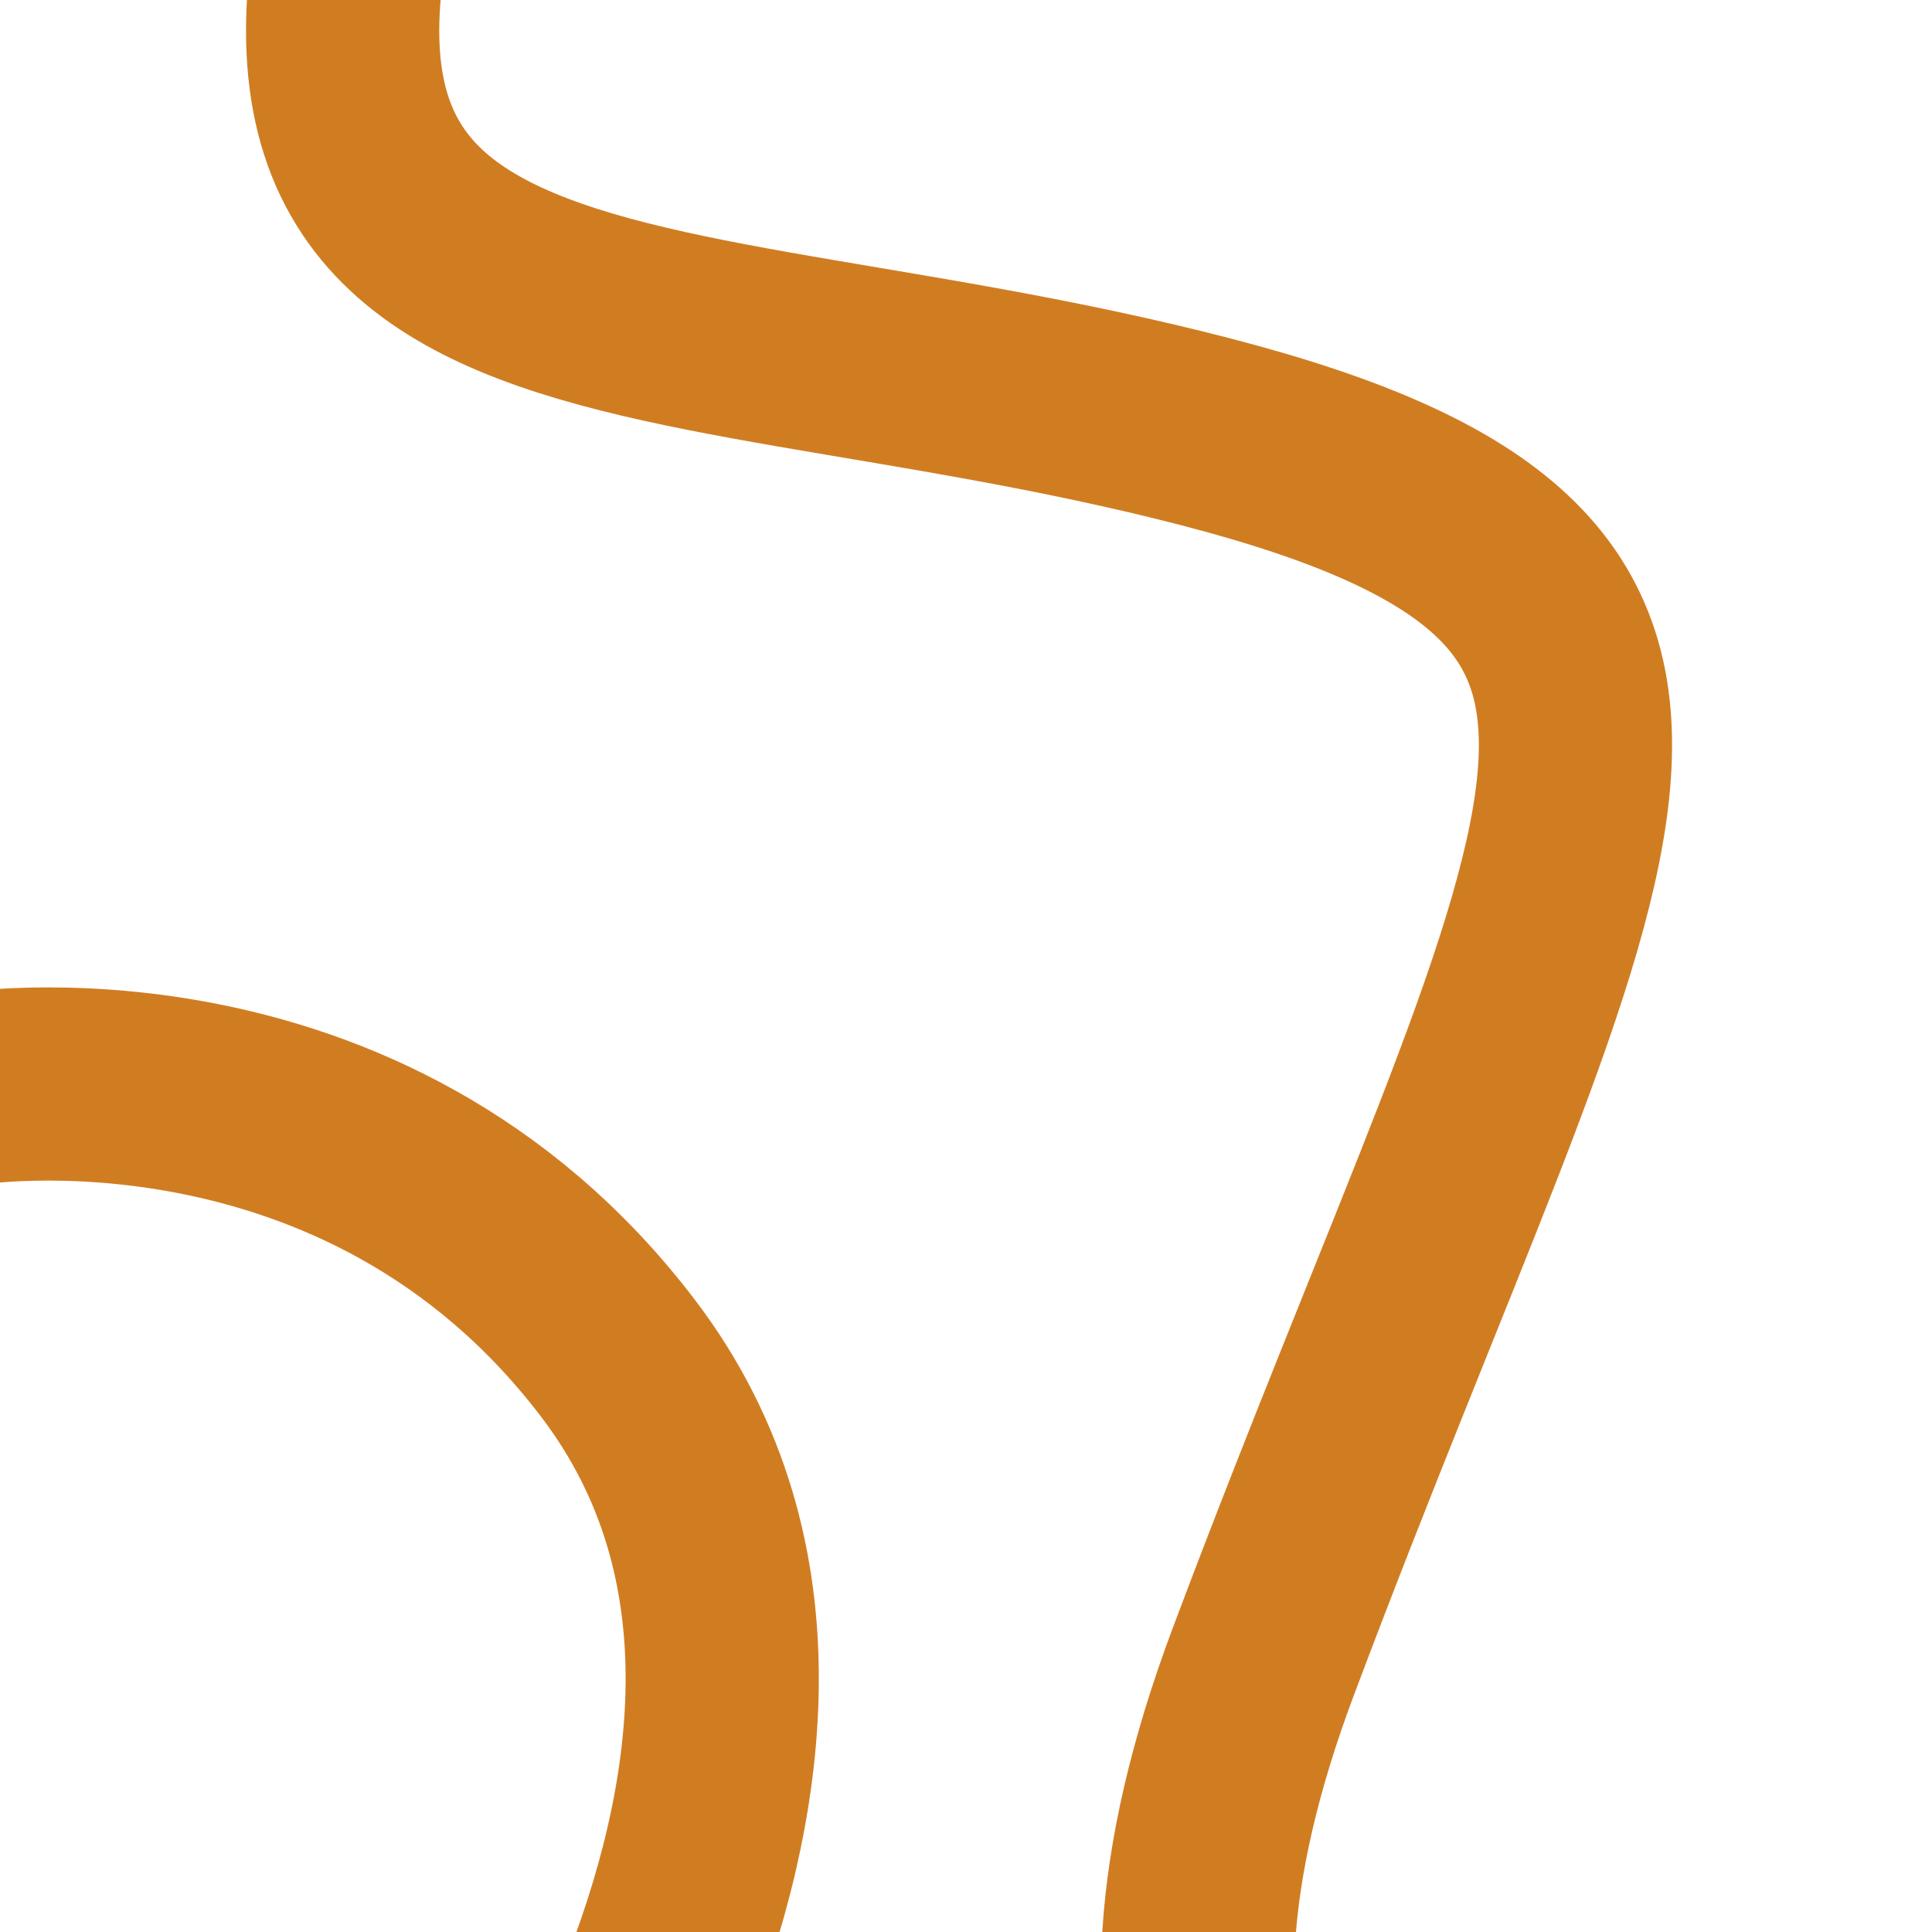
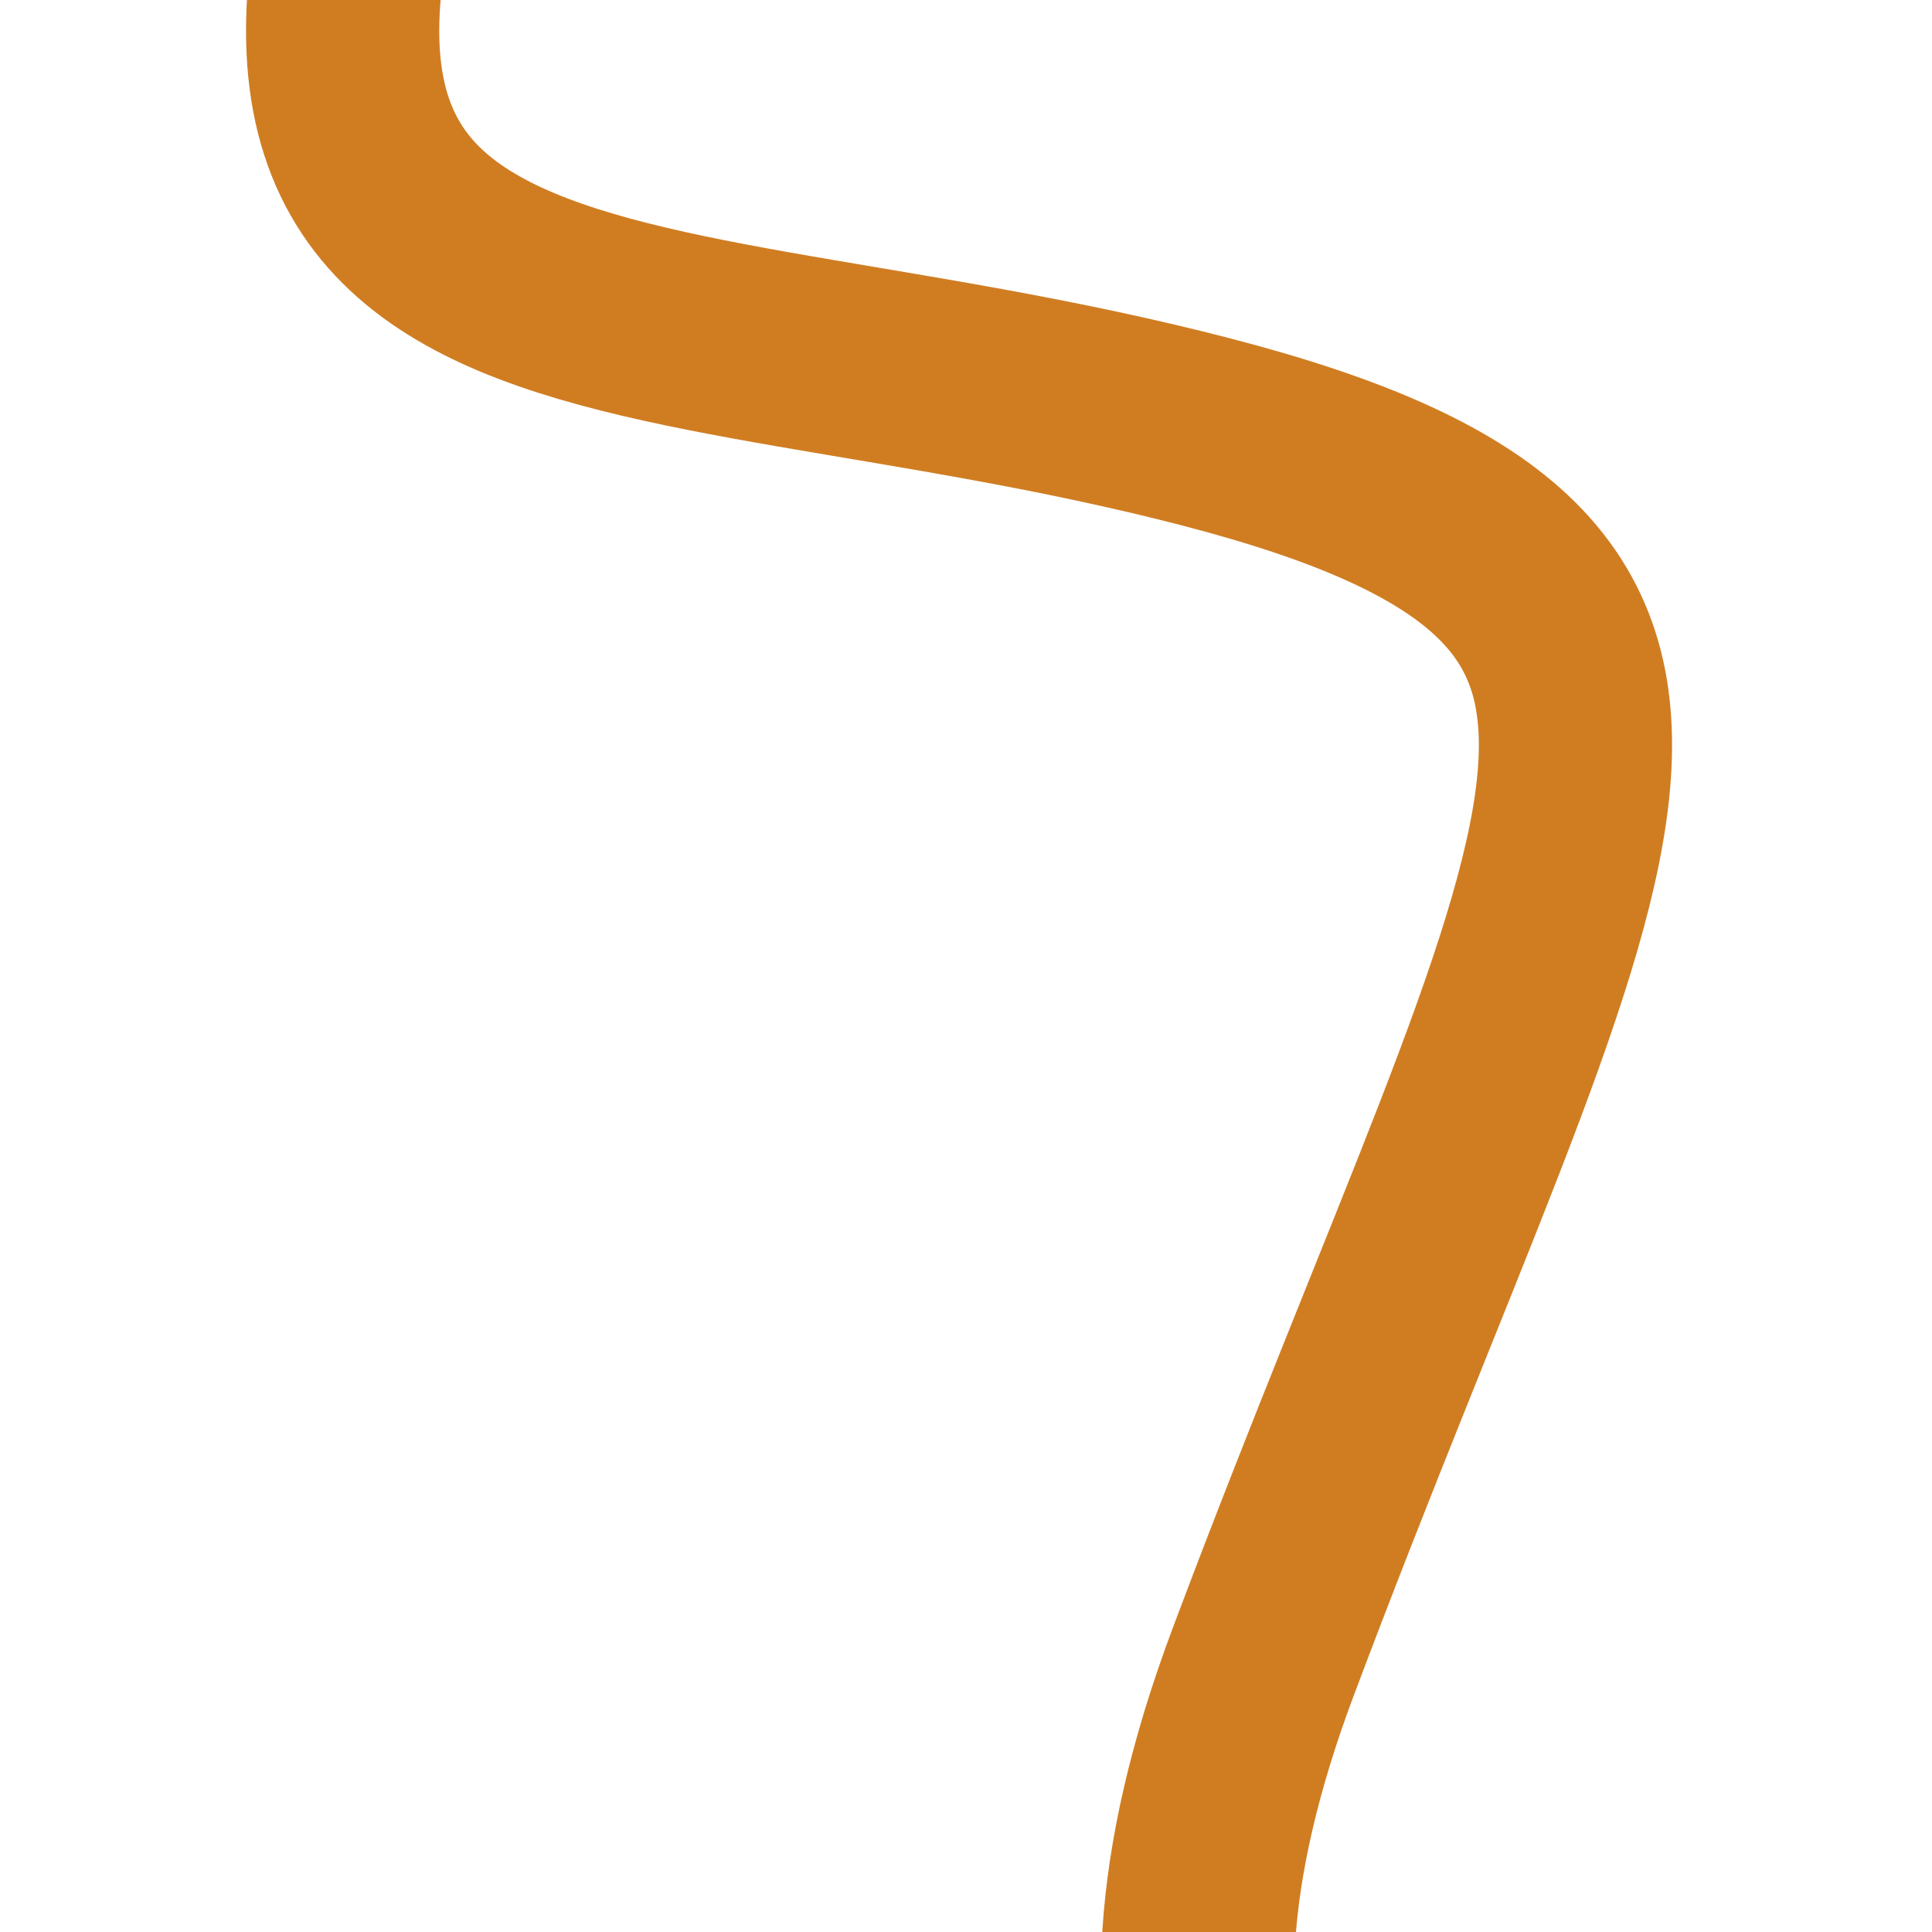
<svg xmlns="http://www.w3.org/2000/svg" id="Calque_1" data-name="Calque 1" width="300" height="300" viewBox="0 0 300 300">
  <defs>
    <style>
      .cls-1 {
        fill: none;
        stroke: #d07d22;
        stroke-miterlimit: 10;
        stroke-width: 30px;
      }
    </style>
  </defs>
  <path class="cls-1" d="M289.5,381.5s-142.16,6.55-93.35-123.44c48.82-129.99,82.38-167.32-8.89-191-91.27-23.67-166.67-4.67-119.63-118.19" />
-   <path class="cls-1" d="M70.53,365.12s73.23-91.47,25.41-154.24C56.41,159-5.24,169.12-5.24,169.12" />
</svg>